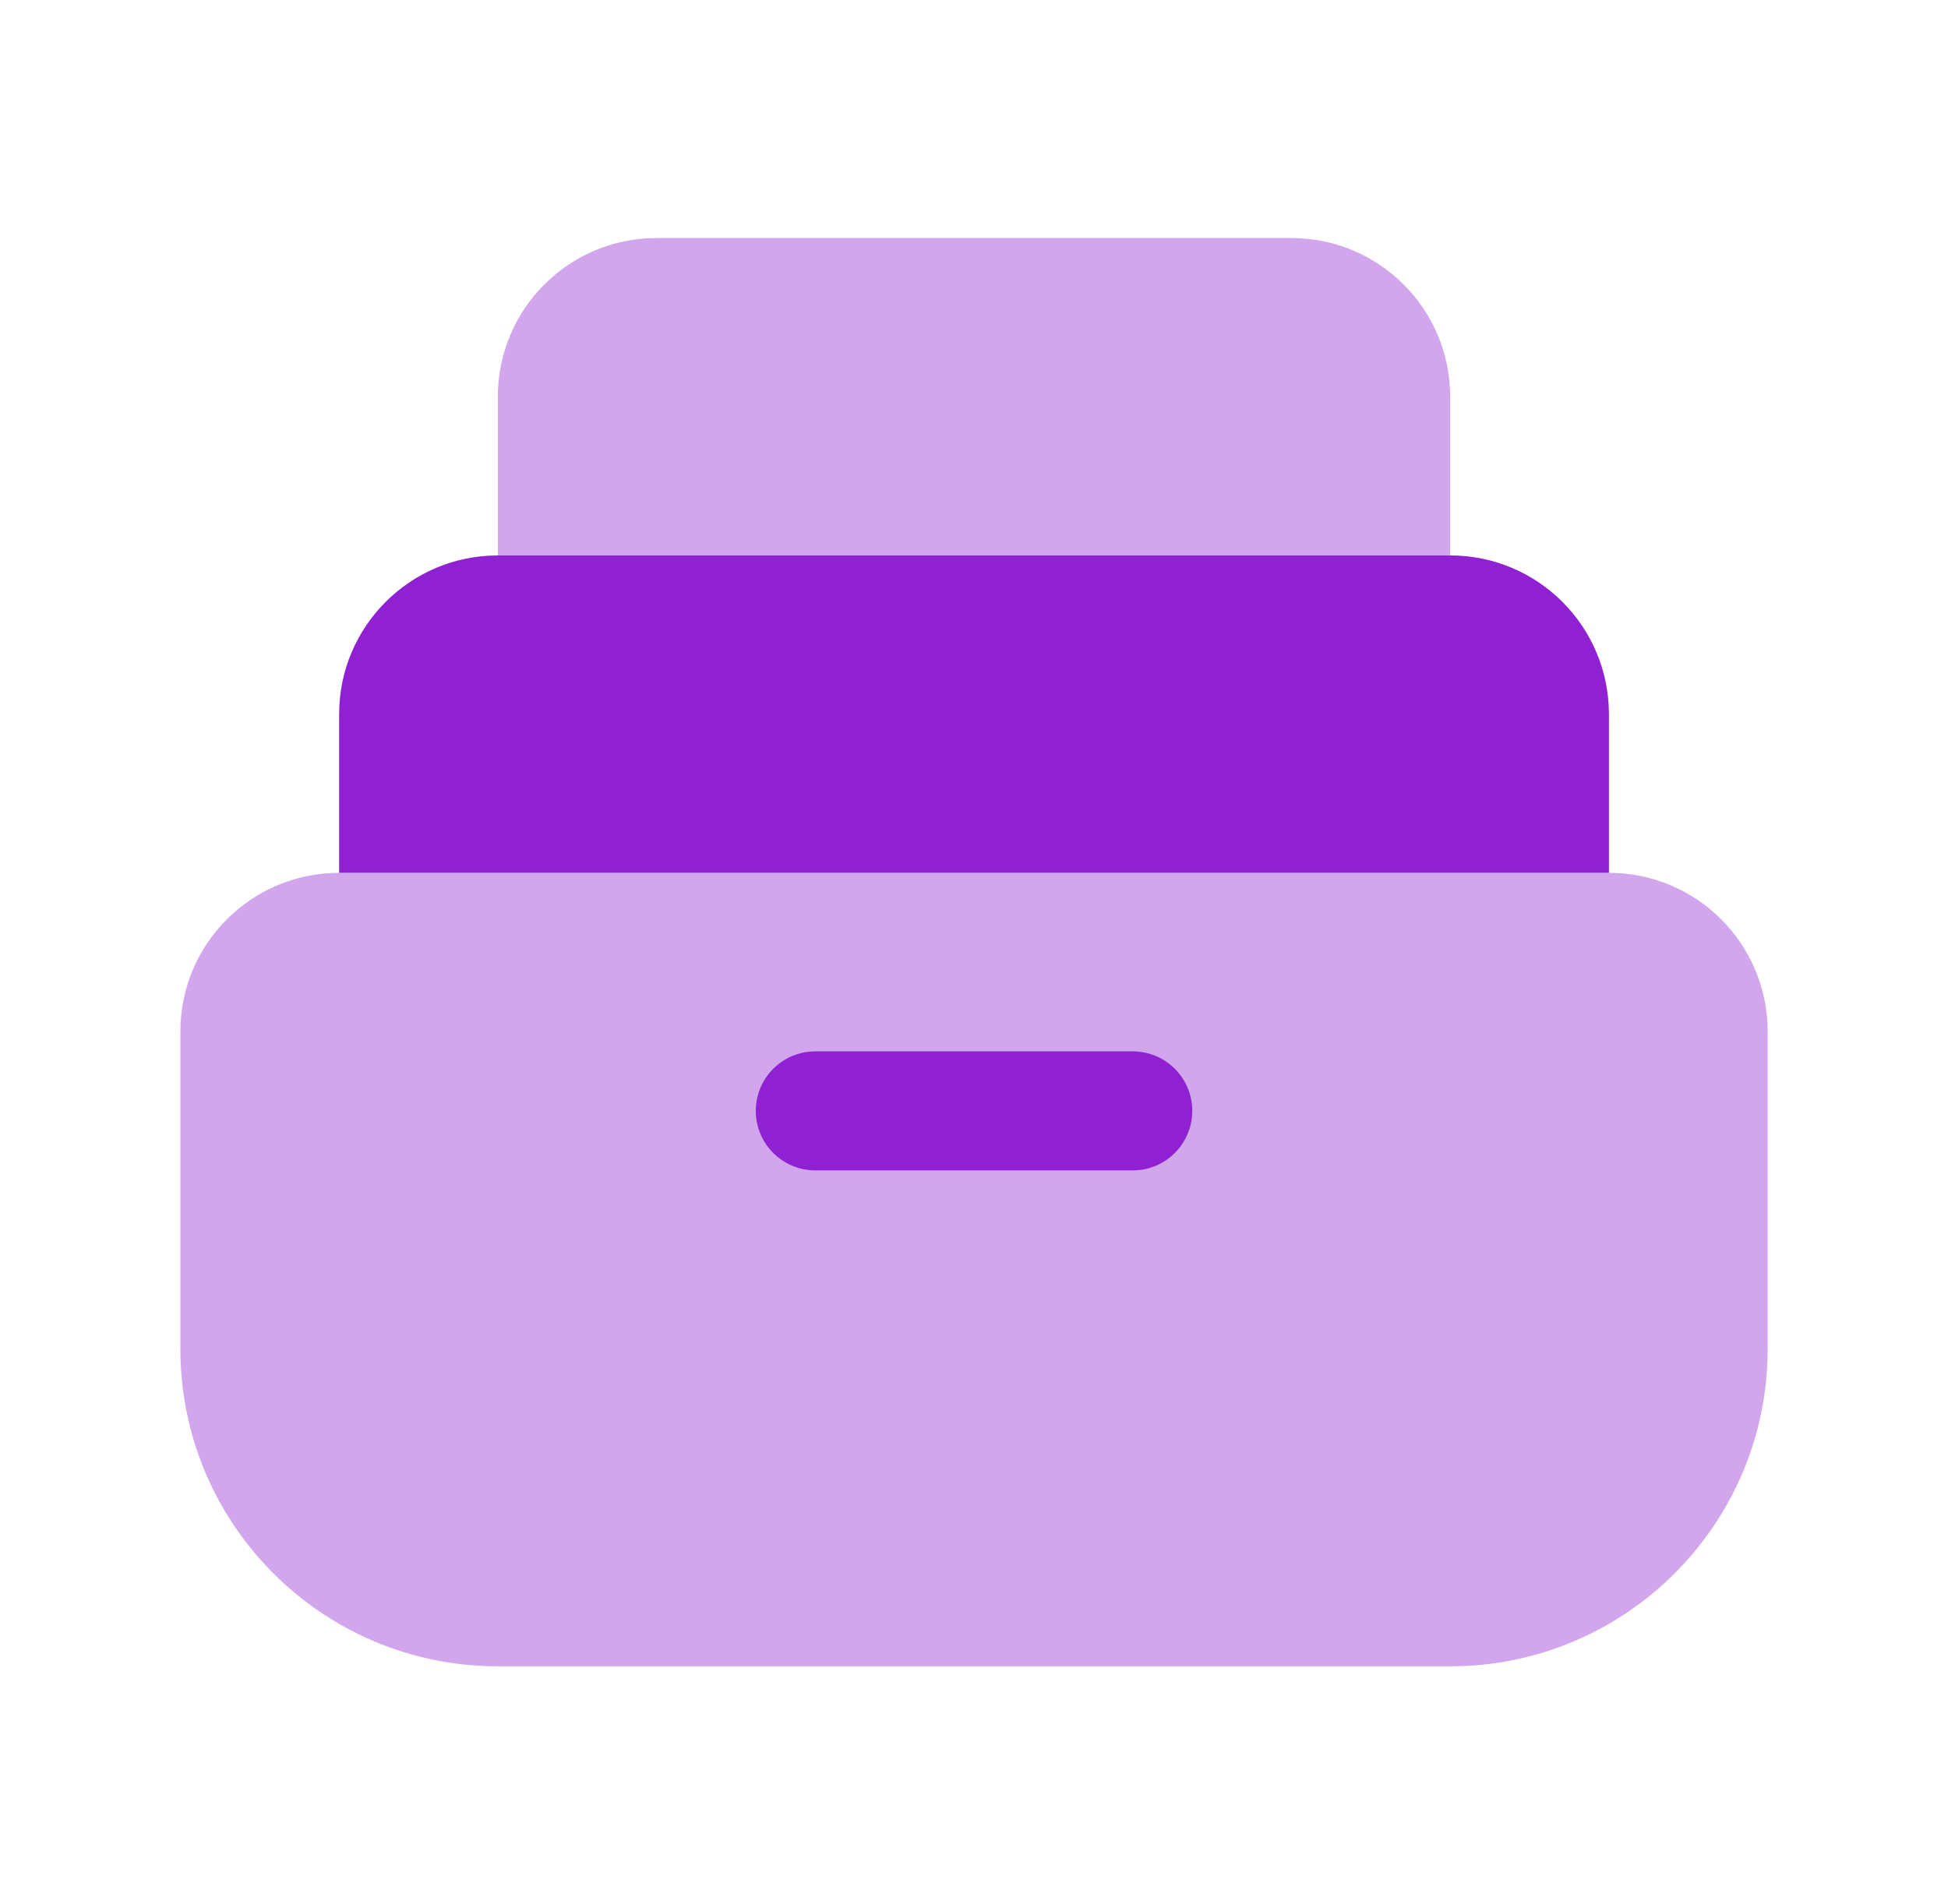
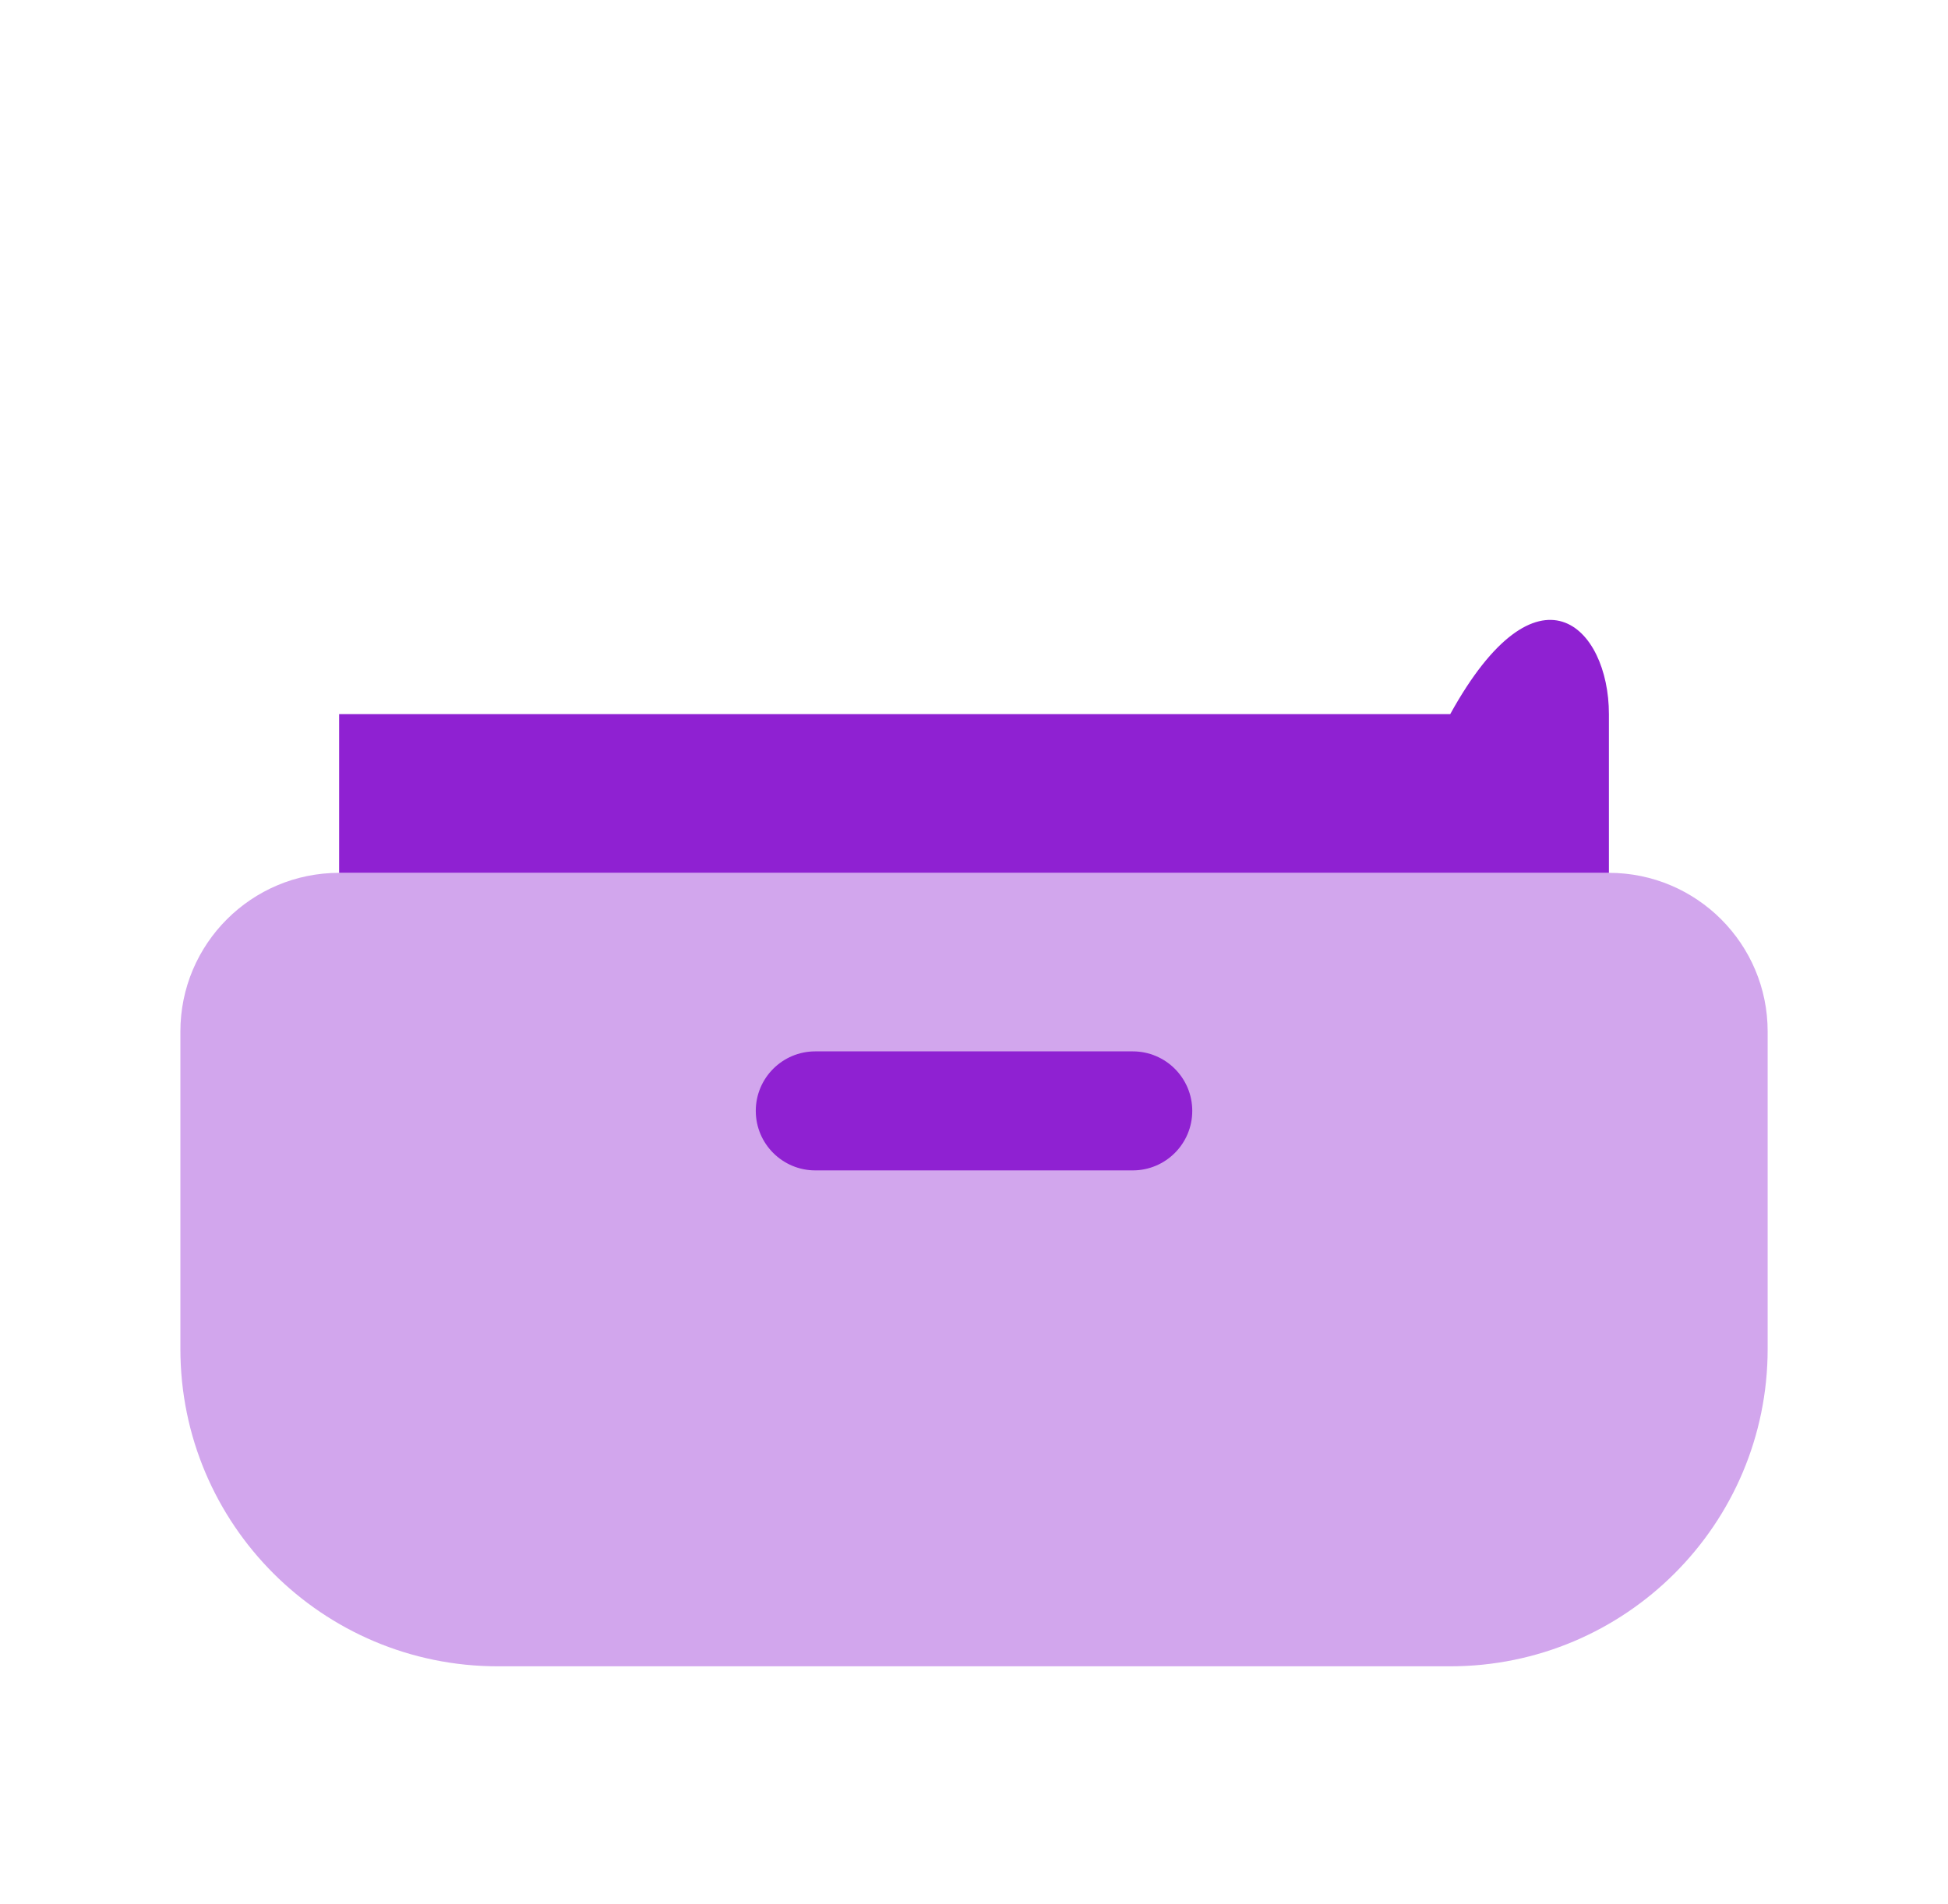
<svg xmlns="http://www.w3.org/2000/svg" width="45" height="44" viewBox="0 0 45 44" fill="none">
  <path opacity="0.4" d="M4.167 23.833C4.167 21.808 5.809 20.167 7.834 20.167H37.167C39.192 20.167 40.834 21.808 40.834 23.833V31.167C40.834 35.217 37.55 38.5 33.5 38.5H11.5C7.45 38.5 4.167 35.217 4.167 31.167V23.833Z" fill="#8F21D2" />
-   <path d="M7.834 16.5C7.834 14.475 9.476 12.833 11.501 12.833H33.501C35.526 12.833 37.167 14.475 37.167 16.5V20.167H7.834V16.5Z" fill="#8F21D2" />
-   <path opacity="0.4" d="M11.5 9.167C11.5 7.142 13.142 5.5 15.167 5.5H29.833C31.858 5.5 33.5 7.142 33.5 9.167V12.833H11.5V9.167Z" fill="#8F21D2" />
+   <path d="M7.834 16.5H33.501C35.526 12.833 37.167 14.475 37.167 16.5V20.167H7.834V16.5Z" fill="#8F21D2" />
  <path fill-rule="evenodd" clip-rule="evenodd" d="M17.459 25.667C17.459 24.907 18.075 24.292 18.834 24.292H26.167C26.927 24.292 27.542 24.907 27.542 25.667C27.542 26.426 26.927 27.042 26.167 27.042H18.834C18.075 27.042 17.459 26.426 17.459 25.667Z" fill="#8F21D2" />
</svg>